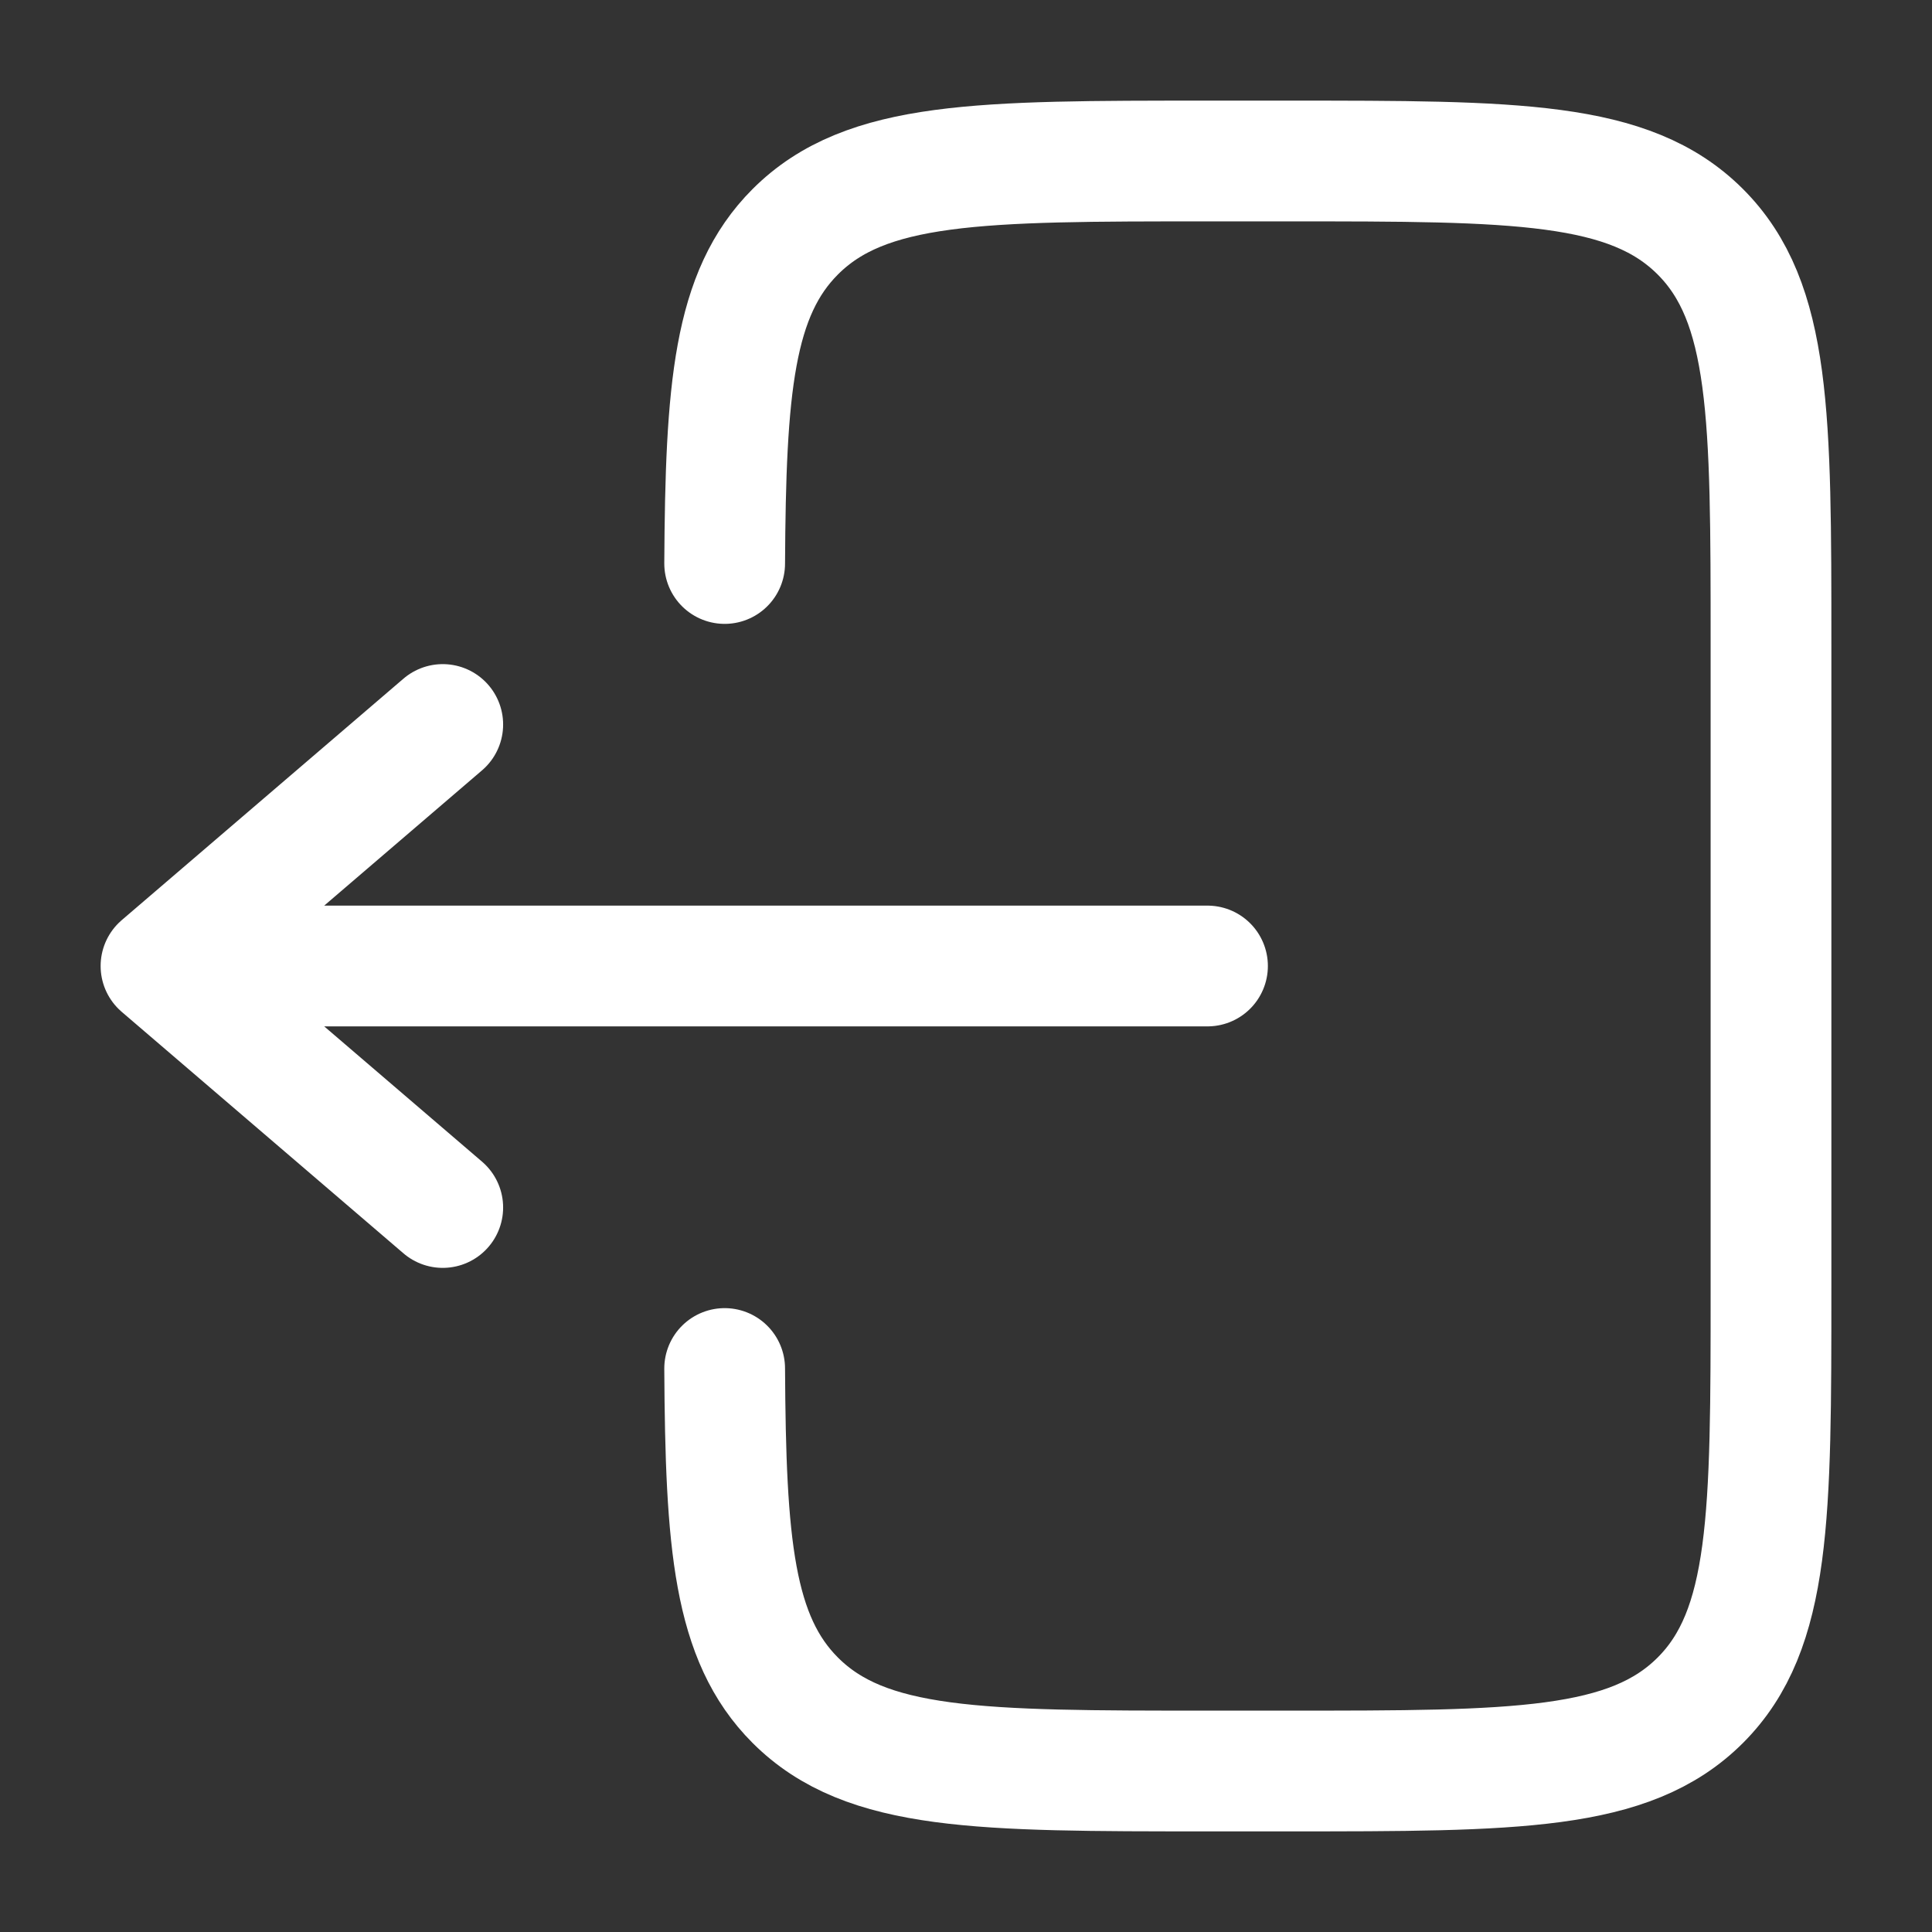
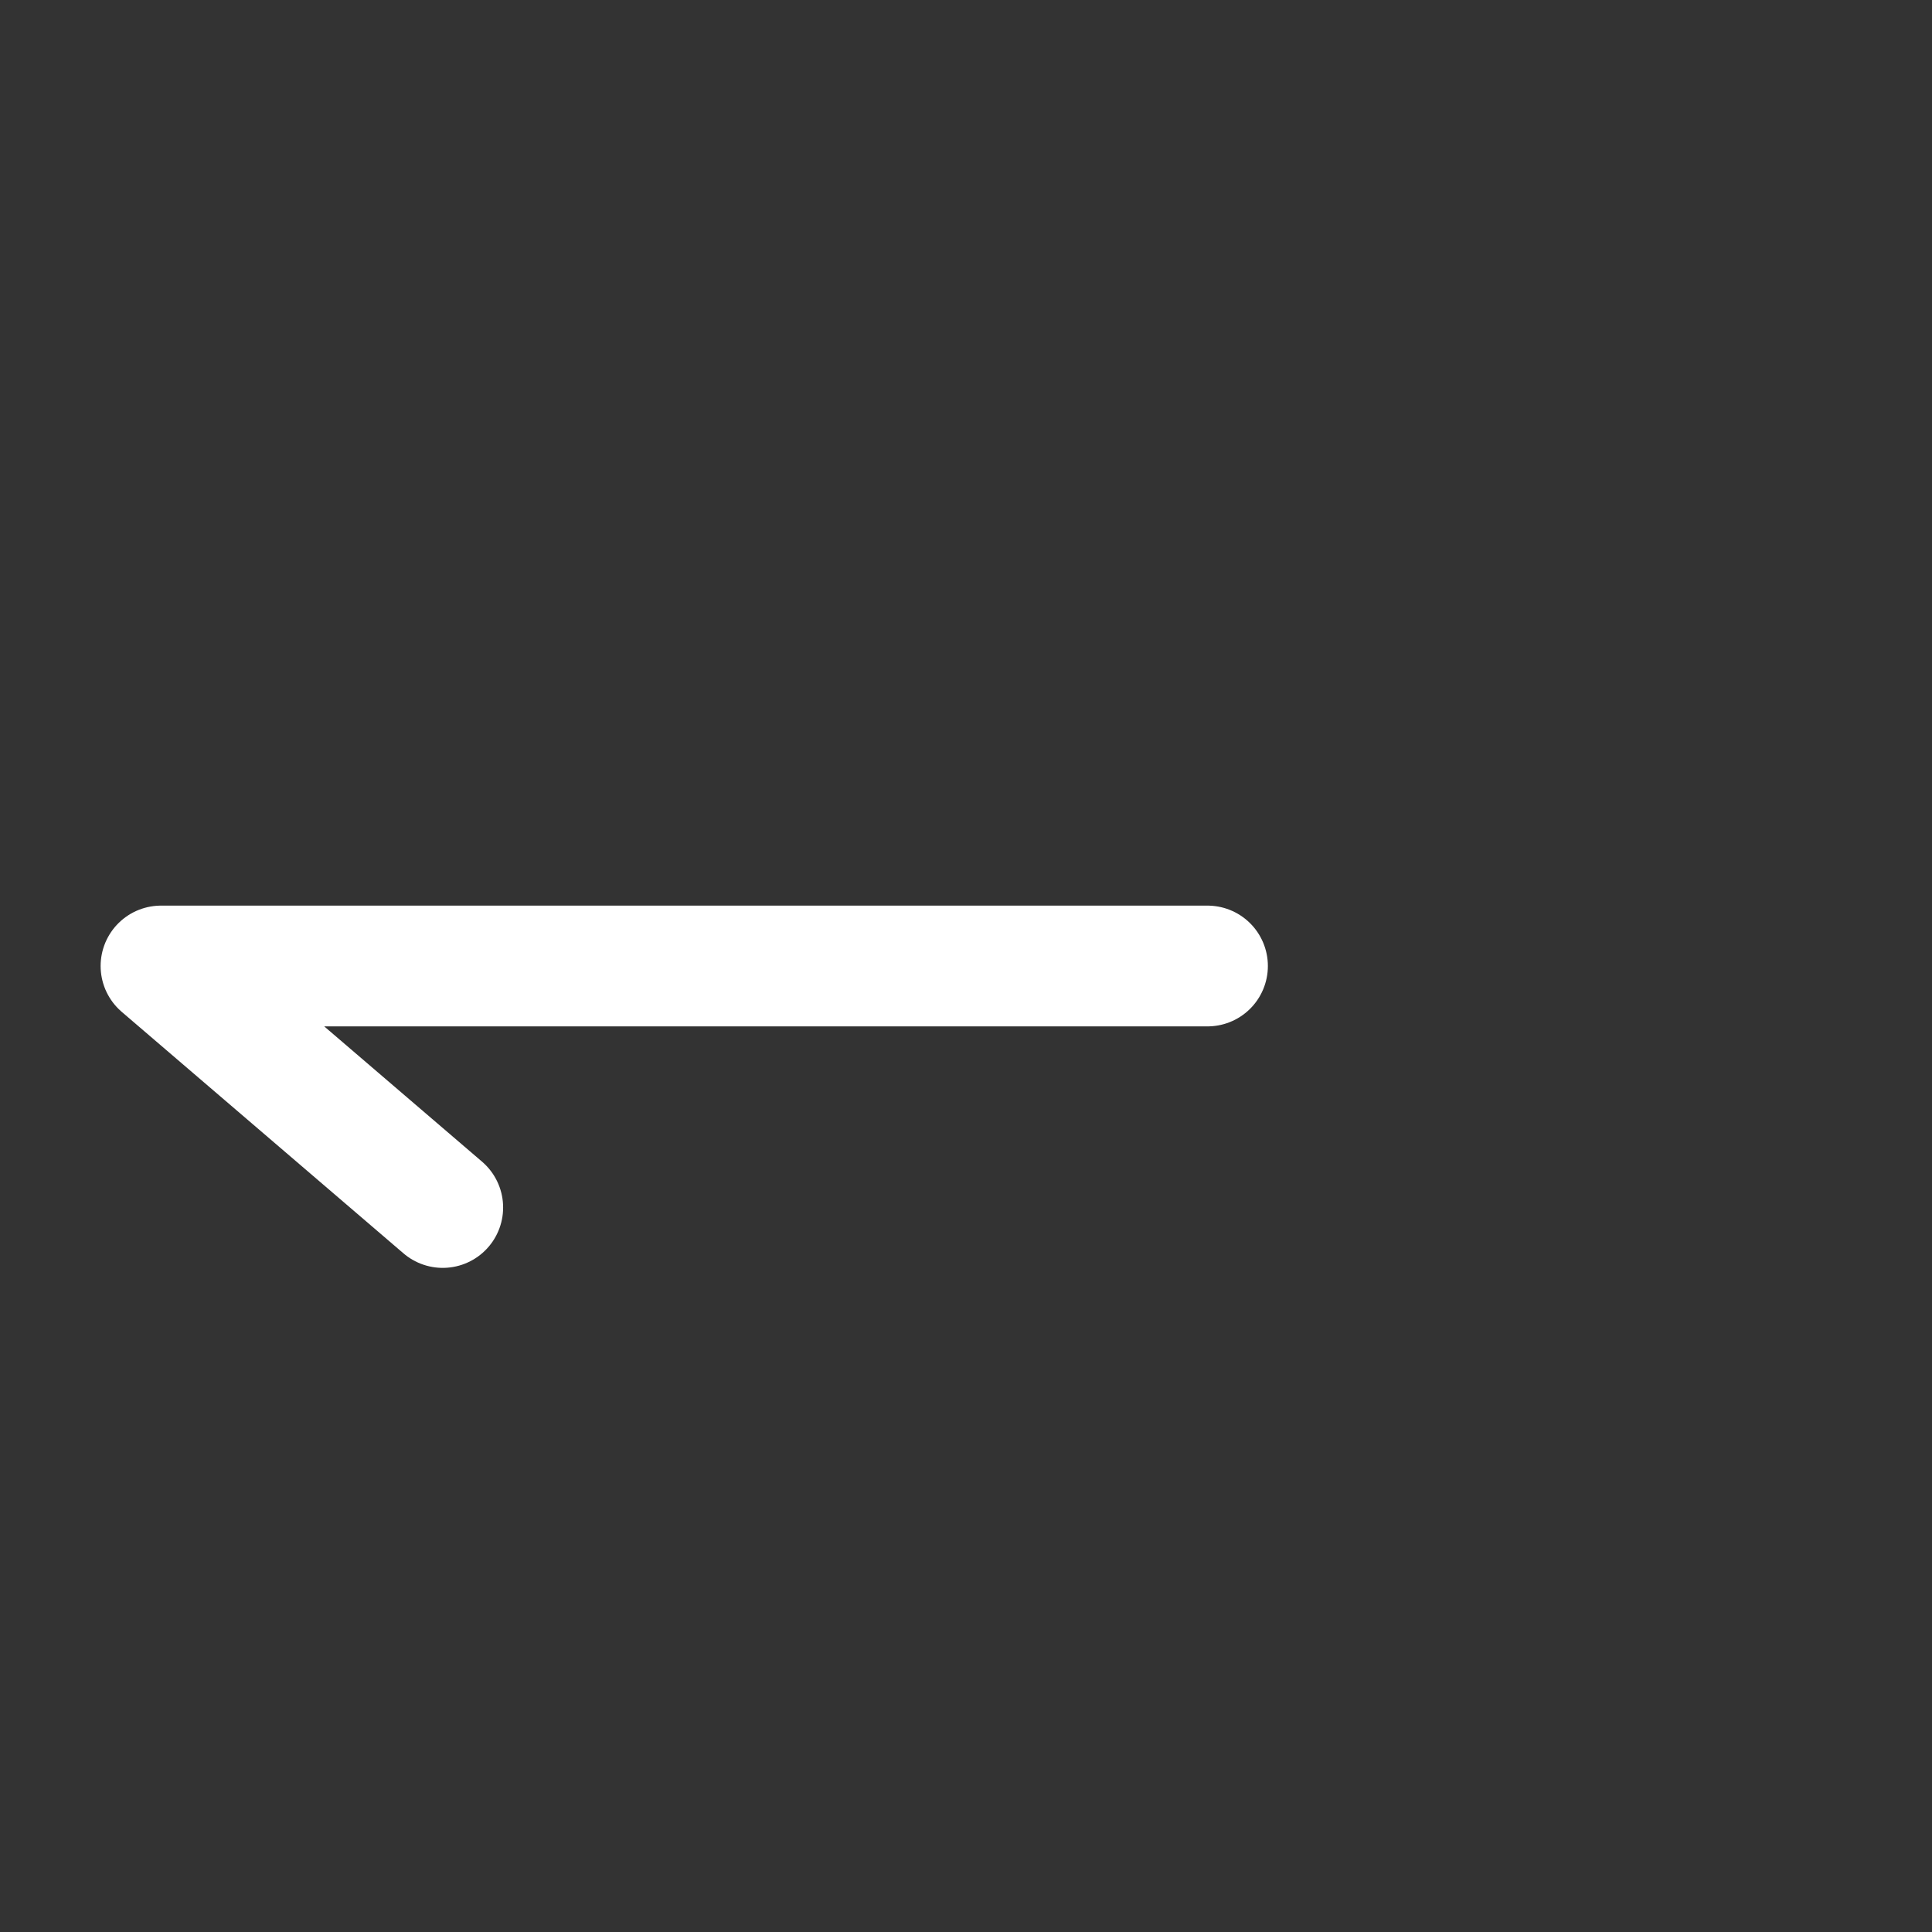
<svg xmlns="http://www.w3.org/2000/svg" width="24" height="24" fill="none">
  <rect width="100%" height="100%" fill="#333333" stroke="none" />
-   <path d="M9.002 7c.012-2.175.109-3.353.877-4.121C10.758 2 12.172 2 15 2h1c2.829 0 4.243 0 5.122.879C22 3.757 22 5.172 22 8v8c0 2.828 0 4.243-.878 5.121C20.242 22 18.829 22 16 22h-1c-2.828 0-4.242 0-5.121-.879-.768-.768-.865-1.946-.877-4.121" stroke="#fff" stroke-width="1.5" stroke-linecap="round" />
-   <path d="M15 12H2m0 0 3.5-3M2 12l3.5 3" stroke="#fff" stroke-width="1.5" stroke-linecap="round" stroke-linejoin="round" />
+   <path d="M15 12H2M2 12l3.5 3" stroke="#fff" stroke-width="1.5" stroke-linecap="round" stroke-linejoin="round" />
</svg>